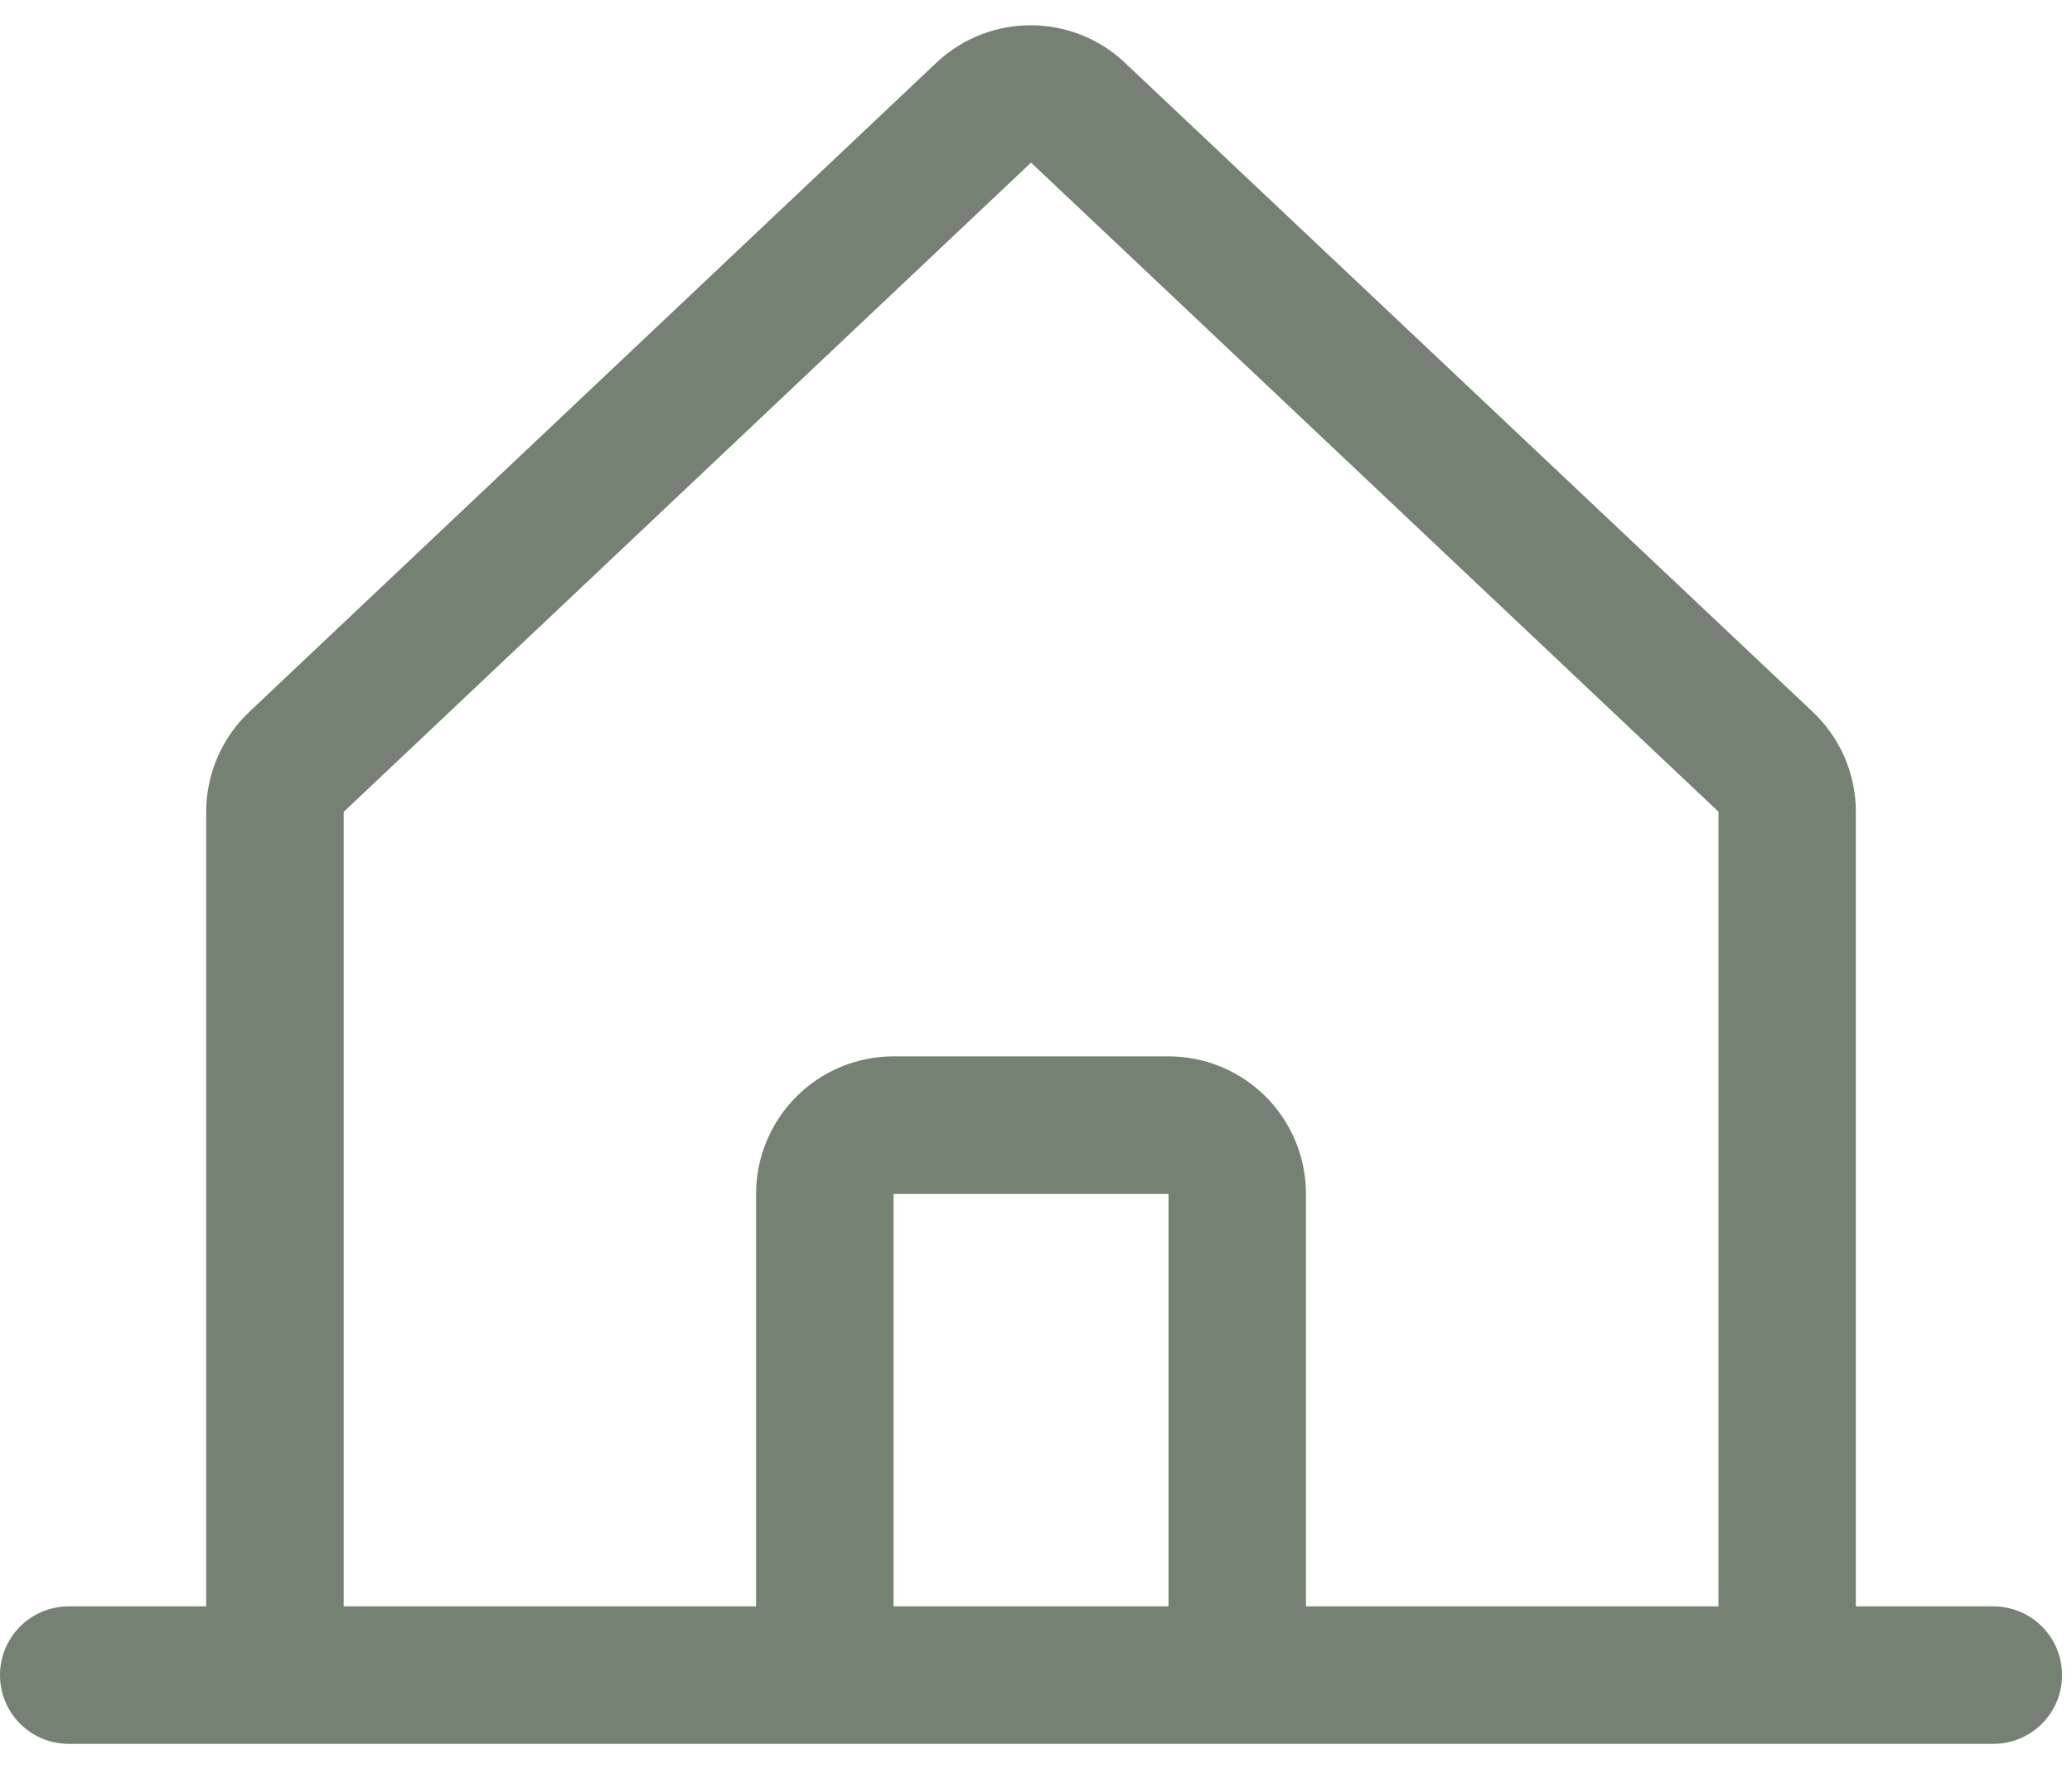
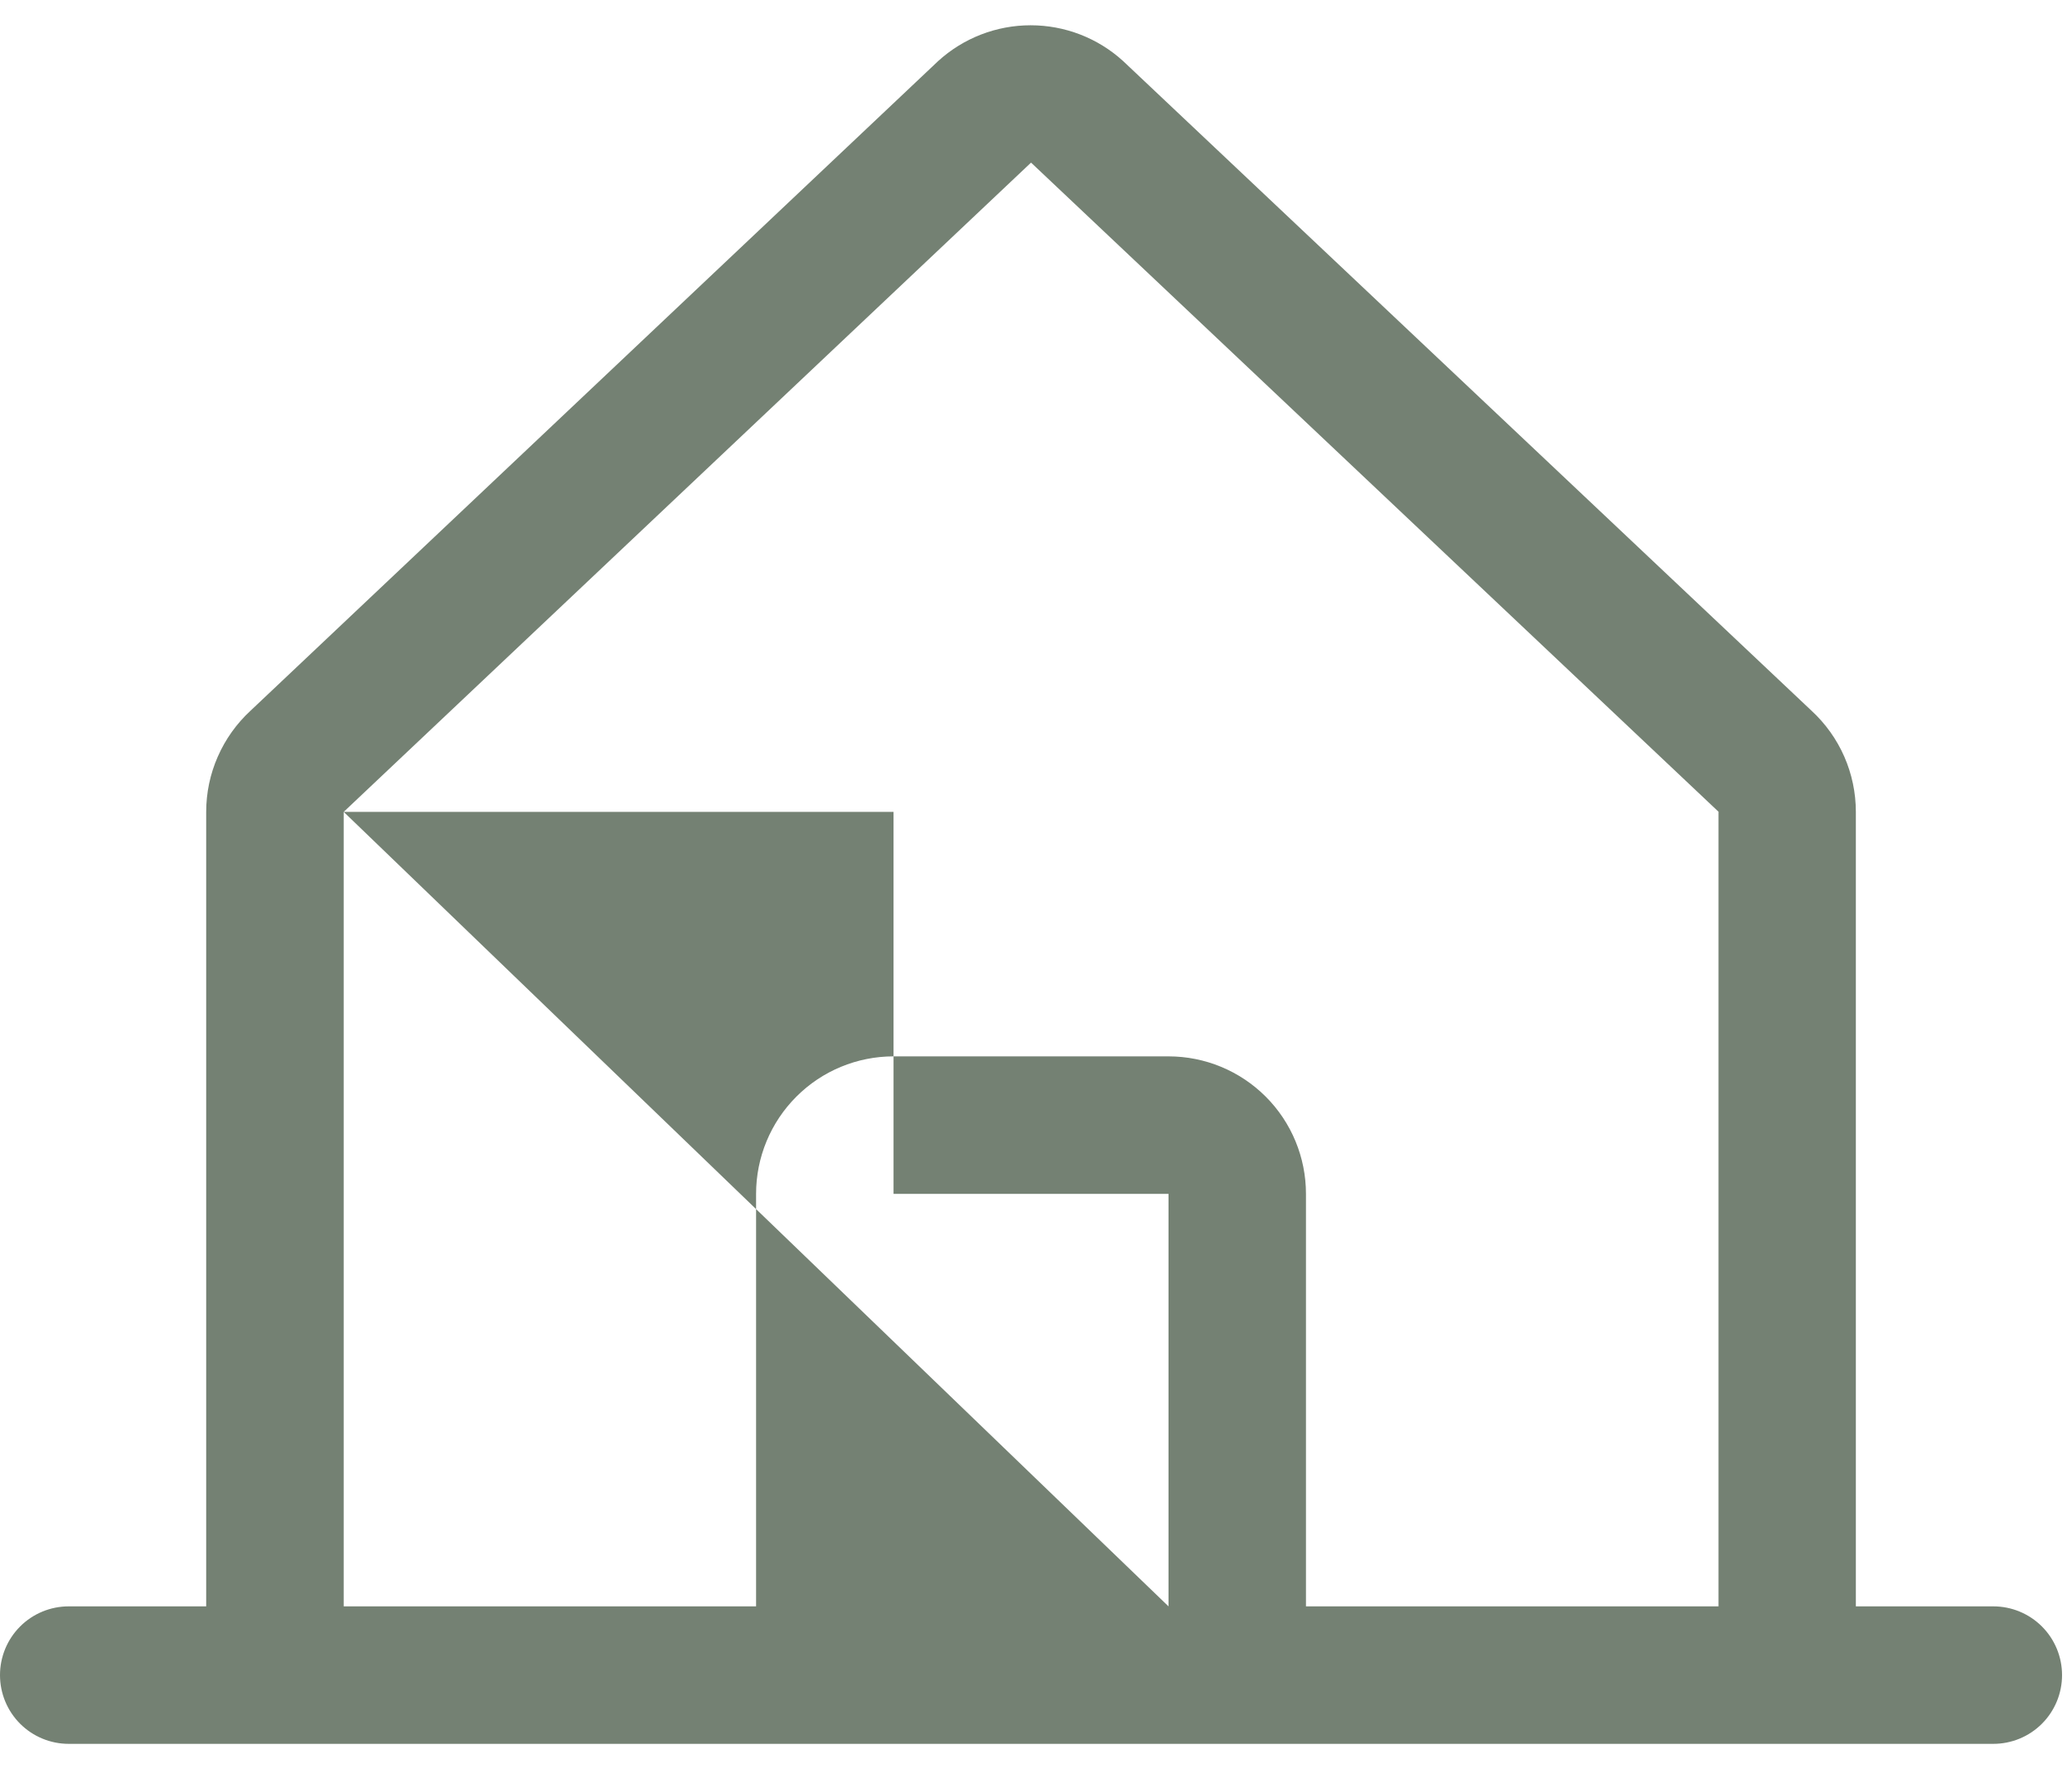
<svg xmlns="http://www.w3.org/2000/svg" width="41" height="35" viewBox="0 0 41 35" fill="none">
-   <path d="M39.443 31.78H36.723V16.062C36.723 15.685 36.645 15.313 36.494 14.968C36.343 14.624 36.121 14.314 35.844 14.059L22.243 1.226C22.236 1.221 22.23 1.214 22.224 1.208C21.724 0.752 21.071 0.5 20.394 0.5C19.717 0.5 19.065 0.752 18.564 1.208L18.545 1.226L4.959 14.059C4.682 14.314 4.461 14.624 4.31 14.968C4.158 15.313 4.08 15.685 4.08 16.062V31.78H1.36C0.999 31.78 0.653 31.923 0.398 32.178C0.143 32.433 0 32.779 0 33.14C0 33.501 0.143 33.847 0.398 34.102C0.653 34.357 0.999 34.5 1.36 34.5H39.443C39.804 34.5 40.15 34.357 40.405 34.102C40.66 33.847 40.803 33.501 40.803 33.14C40.803 32.779 40.66 32.433 40.405 32.178C40.15 31.923 39.804 31.78 39.443 31.78ZM6.801 16.062L6.819 16.045L20.402 3.217L33.986 16.041L34.005 16.058V31.78H25.842V23.619C25.842 22.898 25.556 22.206 25.046 21.696C24.535 21.185 23.843 20.899 23.122 20.899H17.681C16.96 20.899 16.268 21.185 15.758 21.696C15.248 22.206 14.961 22.898 14.961 23.619V31.78H6.801V16.062ZM23.122 31.78H17.681V23.619H23.122V31.78Z" fill="#748173" />
+   <path d="M39.443 31.78H36.723V16.062C36.723 15.685 36.645 15.313 36.494 14.968C36.343 14.624 36.121 14.314 35.844 14.059L22.243 1.226C22.236 1.221 22.23 1.214 22.224 1.208C21.724 0.752 21.071 0.5 20.394 0.5C19.717 0.5 19.065 0.752 18.564 1.208L18.545 1.226L4.959 14.059C4.682 14.314 4.461 14.624 4.31 14.968C4.158 15.313 4.08 15.685 4.08 16.062V31.78H1.36C0.999 31.78 0.653 31.923 0.398 32.178C0.143 32.433 0 32.779 0 33.14C0 33.501 0.143 33.847 0.398 34.102C0.653 34.357 0.999 34.5 1.36 34.5H39.443C39.804 34.5 40.15 34.357 40.405 34.102C40.66 33.847 40.803 33.501 40.803 33.14C40.803 32.779 40.66 32.433 40.405 32.178C40.15 31.923 39.804 31.78 39.443 31.78ZM6.801 16.062L6.819 16.045L20.402 3.217L33.986 16.041L34.005 16.058V31.78H25.842V23.619C25.842 22.898 25.556 22.206 25.046 21.696C24.535 21.185 23.843 20.899 23.122 20.899H17.681C16.96 20.899 16.268 21.185 15.758 21.696C15.248 22.206 14.961 22.898 14.961 23.619V31.78H6.801V16.062ZH17.681V23.619H23.122V31.78Z" fill="#748173" />
</svg>